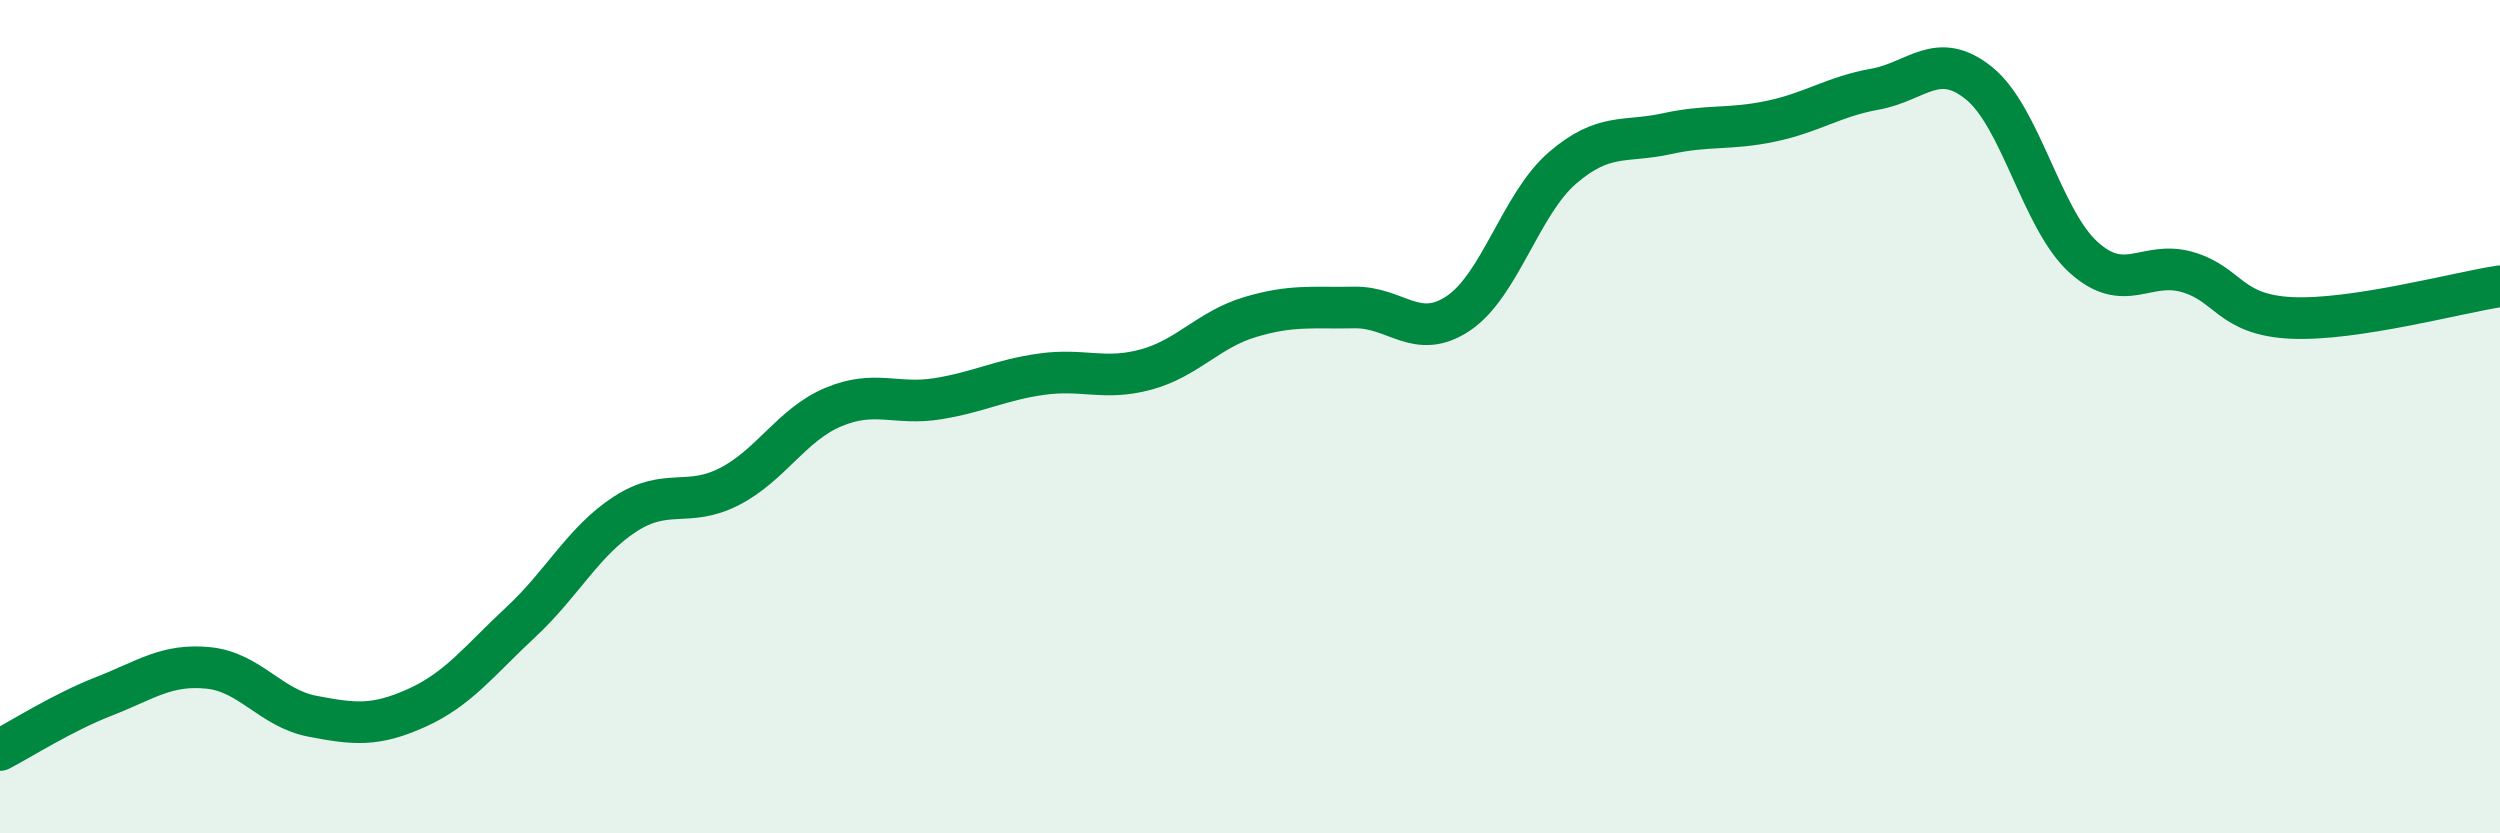
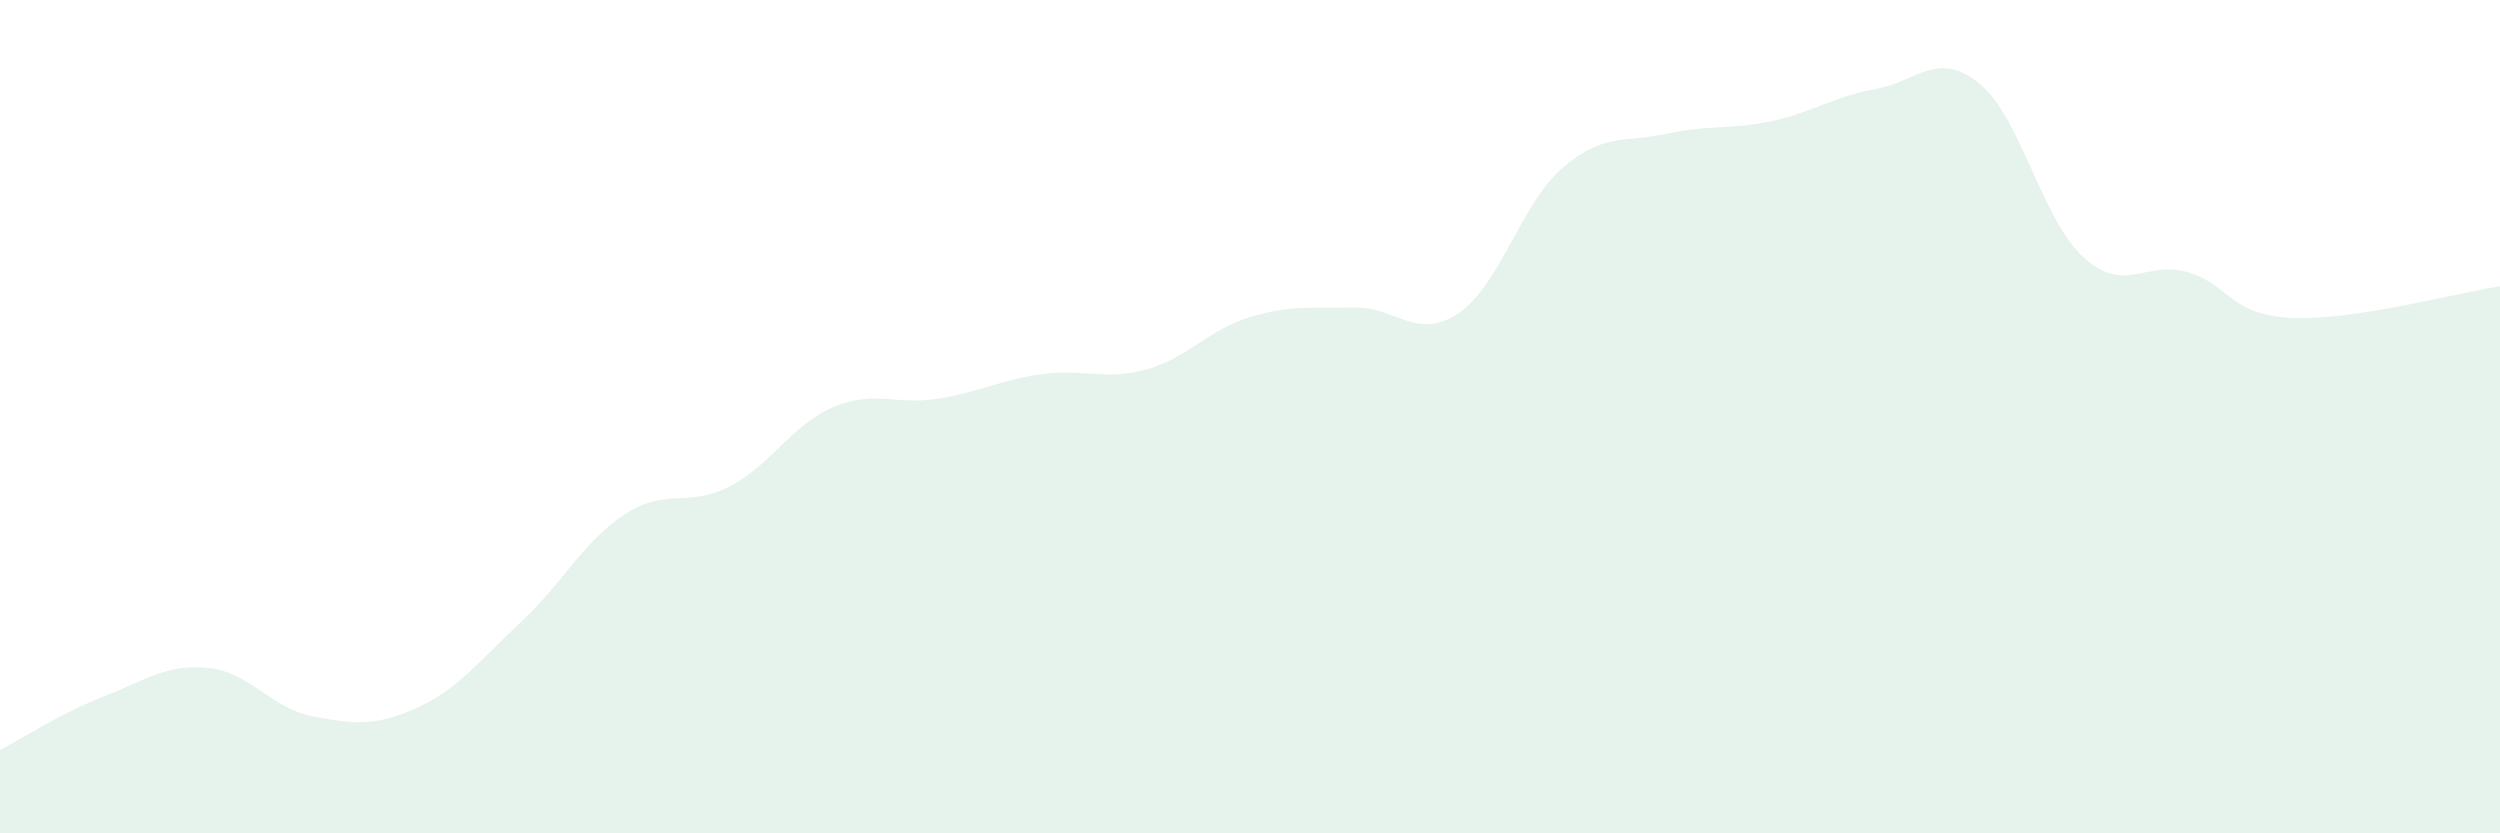
<svg xmlns="http://www.w3.org/2000/svg" width="60" height="20" viewBox="0 0 60 20">
  <path d="M 0,18 C 0.5,17.74 1.5,17.1 2.5,16.71 C 3.5,16.32 4,15.93 5,16.03 C 6,16.13 6.5,17 7.5,17.19 C 8.5,17.38 9,17.44 10,16.99 C 11,16.54 11.5,15.86 12.5,14.93 C 13.5,14 14,12.99 15,12.34 C 16,11.69 16.5,12.19 17.5,11.68 C 18.5,11.17 19,10.19 20,9.77 C 21,9.35 21.5,9.73 22.5,9.57 C 23.5,9.41 24,9.12 25,8.98 C 26,8.84 26.5,9.14 27.5,8.87 C 28.5,8.6 29,7.91 30,7.61 C 31,7.31 31.5,7.4 32.5,7.38 C 33.5,7.36 34,8.19 35,7.52 C 36,6.85 36.5,4.89 37.5,4.03 C 38.5,3.17 39,3.43 40,3.21 C 41,2.99 41.5,3.12 42.5,2.91 C 43.5,2.7 44,2.32 45,2.14 C 46,1.96 46.5,1.19 47.5,2 C 48.5,2.81 49,5.26 50,6.17 C 51,7.08 51.5,6.24 52.5,6.53 C 53.5,6.82 53.5,7.56 55,7.63 C 56.5,7.7 59,7.02 60,6.87L60 20L0 20Z" fill="#008740" opacity="0.1" stroke-linecap="round" stroke-linejoin="round" />
-   <path d="M 0,18 C 0.5,17.74 1.5,17.1 2.5,16.71 C 3.5,16.32 4,15.93 5,16.03 C 6,16.13 6.5,17 7.5,17.19 C 8.5,17.38 9,17.44 10,16.99 C 11,16.54 11.5,15.86 12.5,14.93 C 13.5,14 14,12.99 15,12.34 C 16,11.69 16.5,12.19 17.5,11.68 C 18.5,11.17 19,10.19 20,9.77 C 21,9.35 21.5,9.73 22.5,9.57 C 23.5,9.41 24,9.12 25,8.98 C 26,8.84 26.5,9.14 27.5,8.87 C 28.5,8.6 29,7.91 30,7.61 C 31,7.31 31.5,7.4 32.5,7.38 C 33.5,7.36 34,8.19 35,7.52 C 36,6.85 36.5,4.89 37.5,4.03 C 38.5,3.17 39,3.43 40,3.21 C 41,2.99 41.5,3.12 42.5,2.91 C 43.5,2.7 44,2.32 45,2.14 C 46,1.96 46.5,1.19 47.5,2 C 48.5,2.81 49,5.26 50,6.17 C 51,7.08 51.5,6.24 52.5,6.53 C 53.5,6.82 53.5,7.56 55,7.63 C 56.5,7.7 59,7.02 60,6.87" stroke="#008740" stroke-width="1" fill="none" stroke-linecap="round" stroke-linejoin="round" />
</svg>